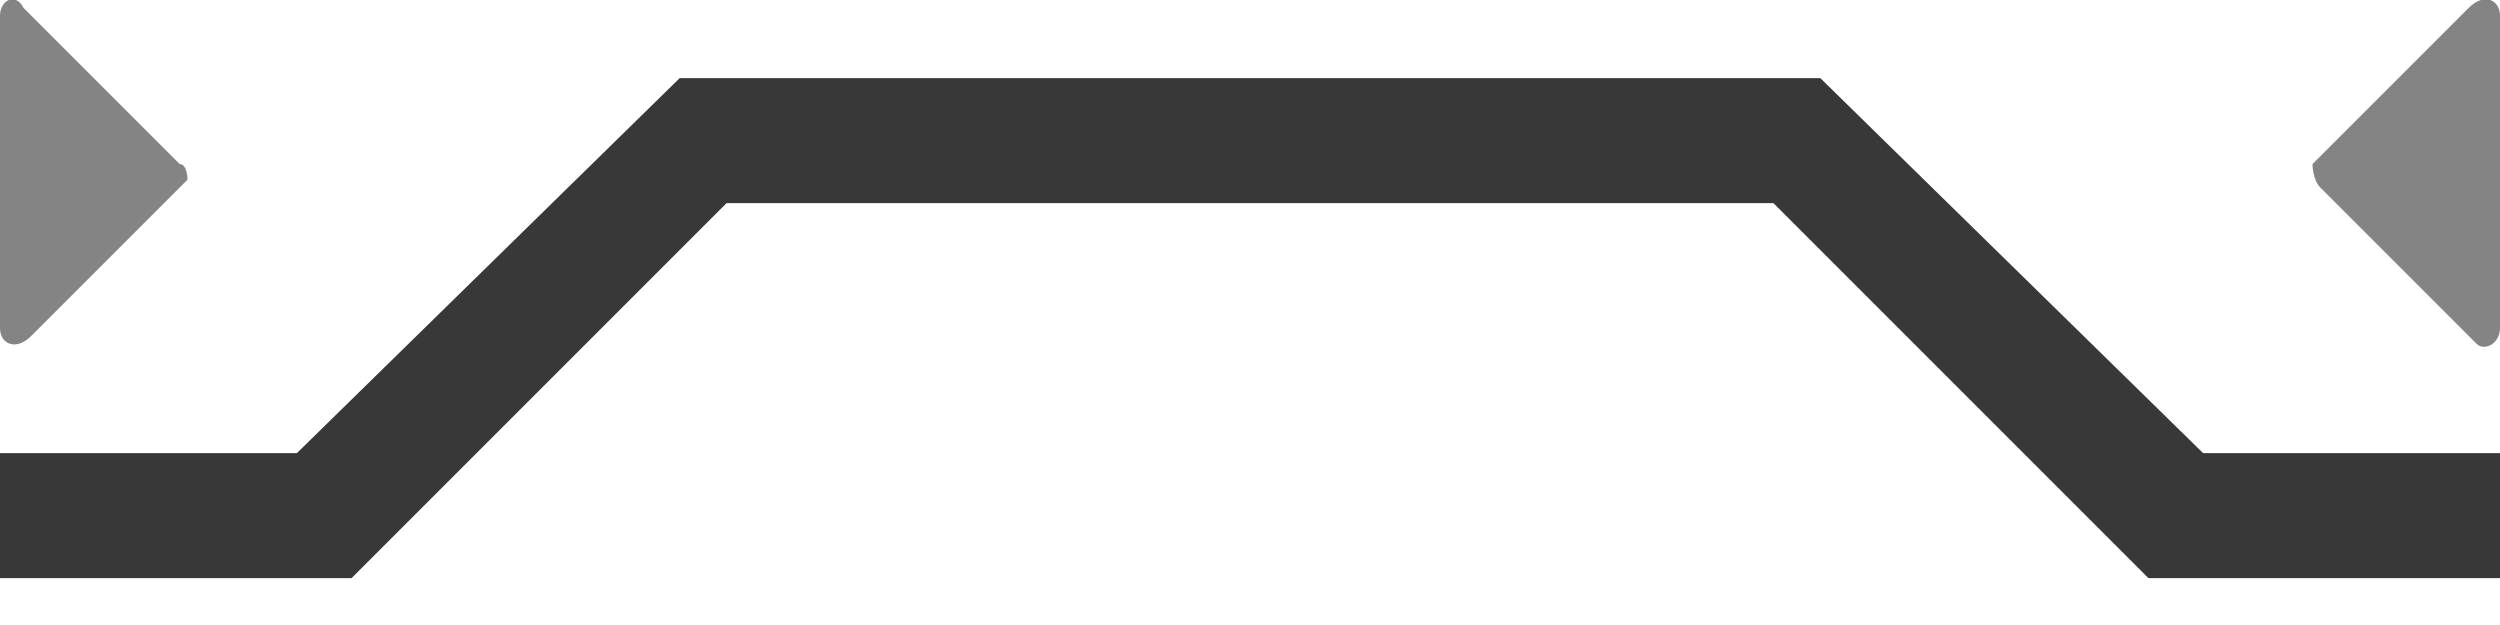
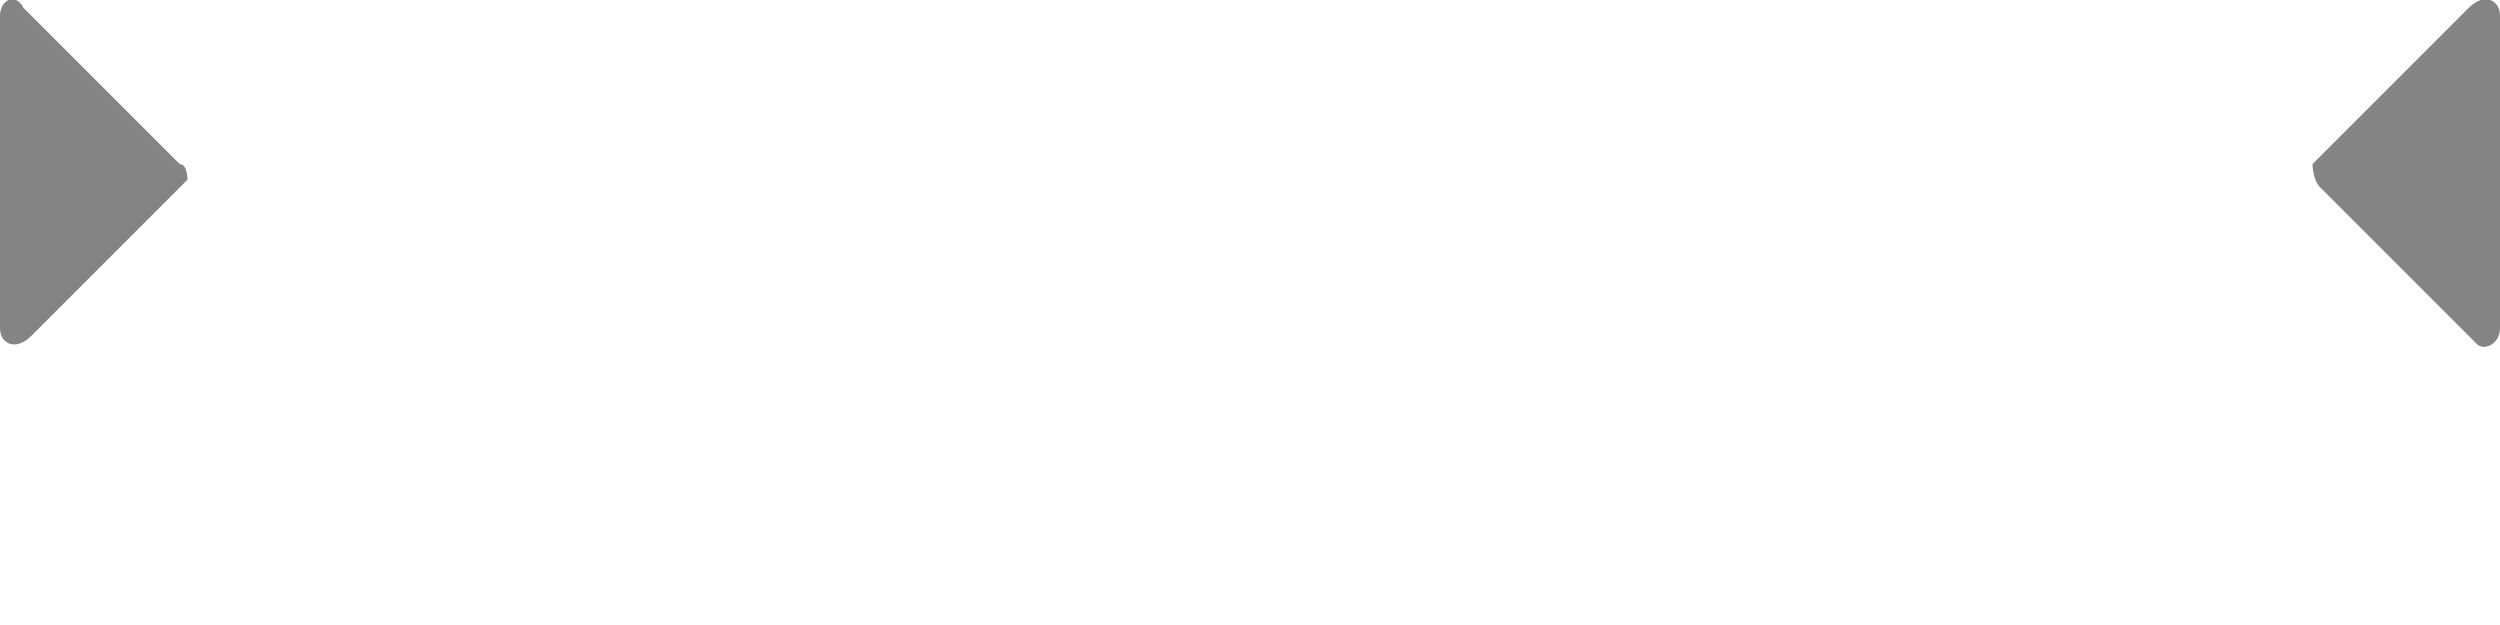
<svg xmlns="http://www.w3.org/2000/svg" version="1.1" baseProfile="tiny" id="Layer_1" x="0px" y="0px" viewBox="0 0 32 8" overflow="visible" xml:space="preserve">
-   <path id="opacity:60_colorstyle:Base" fill="#383838" d="M32,5.8h-3.8L23.3,1H8.7L3.8,5.8H0v1.6h4.5l4.8-4.8h13.4l4.8,4.8H32V5.8z" />
  <path id="colorstyle:Selected" fill="#848484" d="M29.7,2.4l2,2c0.1,0.1,0.3,0,0.3-0.2v-4c0-0.2-0.2-0.3-0.4-0.1l-2,2  C29.6,2.1,29.6,2.3,29.7,2.4z M2.3,2.1l-2-2C0.2-0.1,0,0,0,0.2v4c0,0.2,0.2,0.3,0.4,0.1l2-2C2.4,2.3,2.4,2.1,2.3,2.1z" />
</svg>